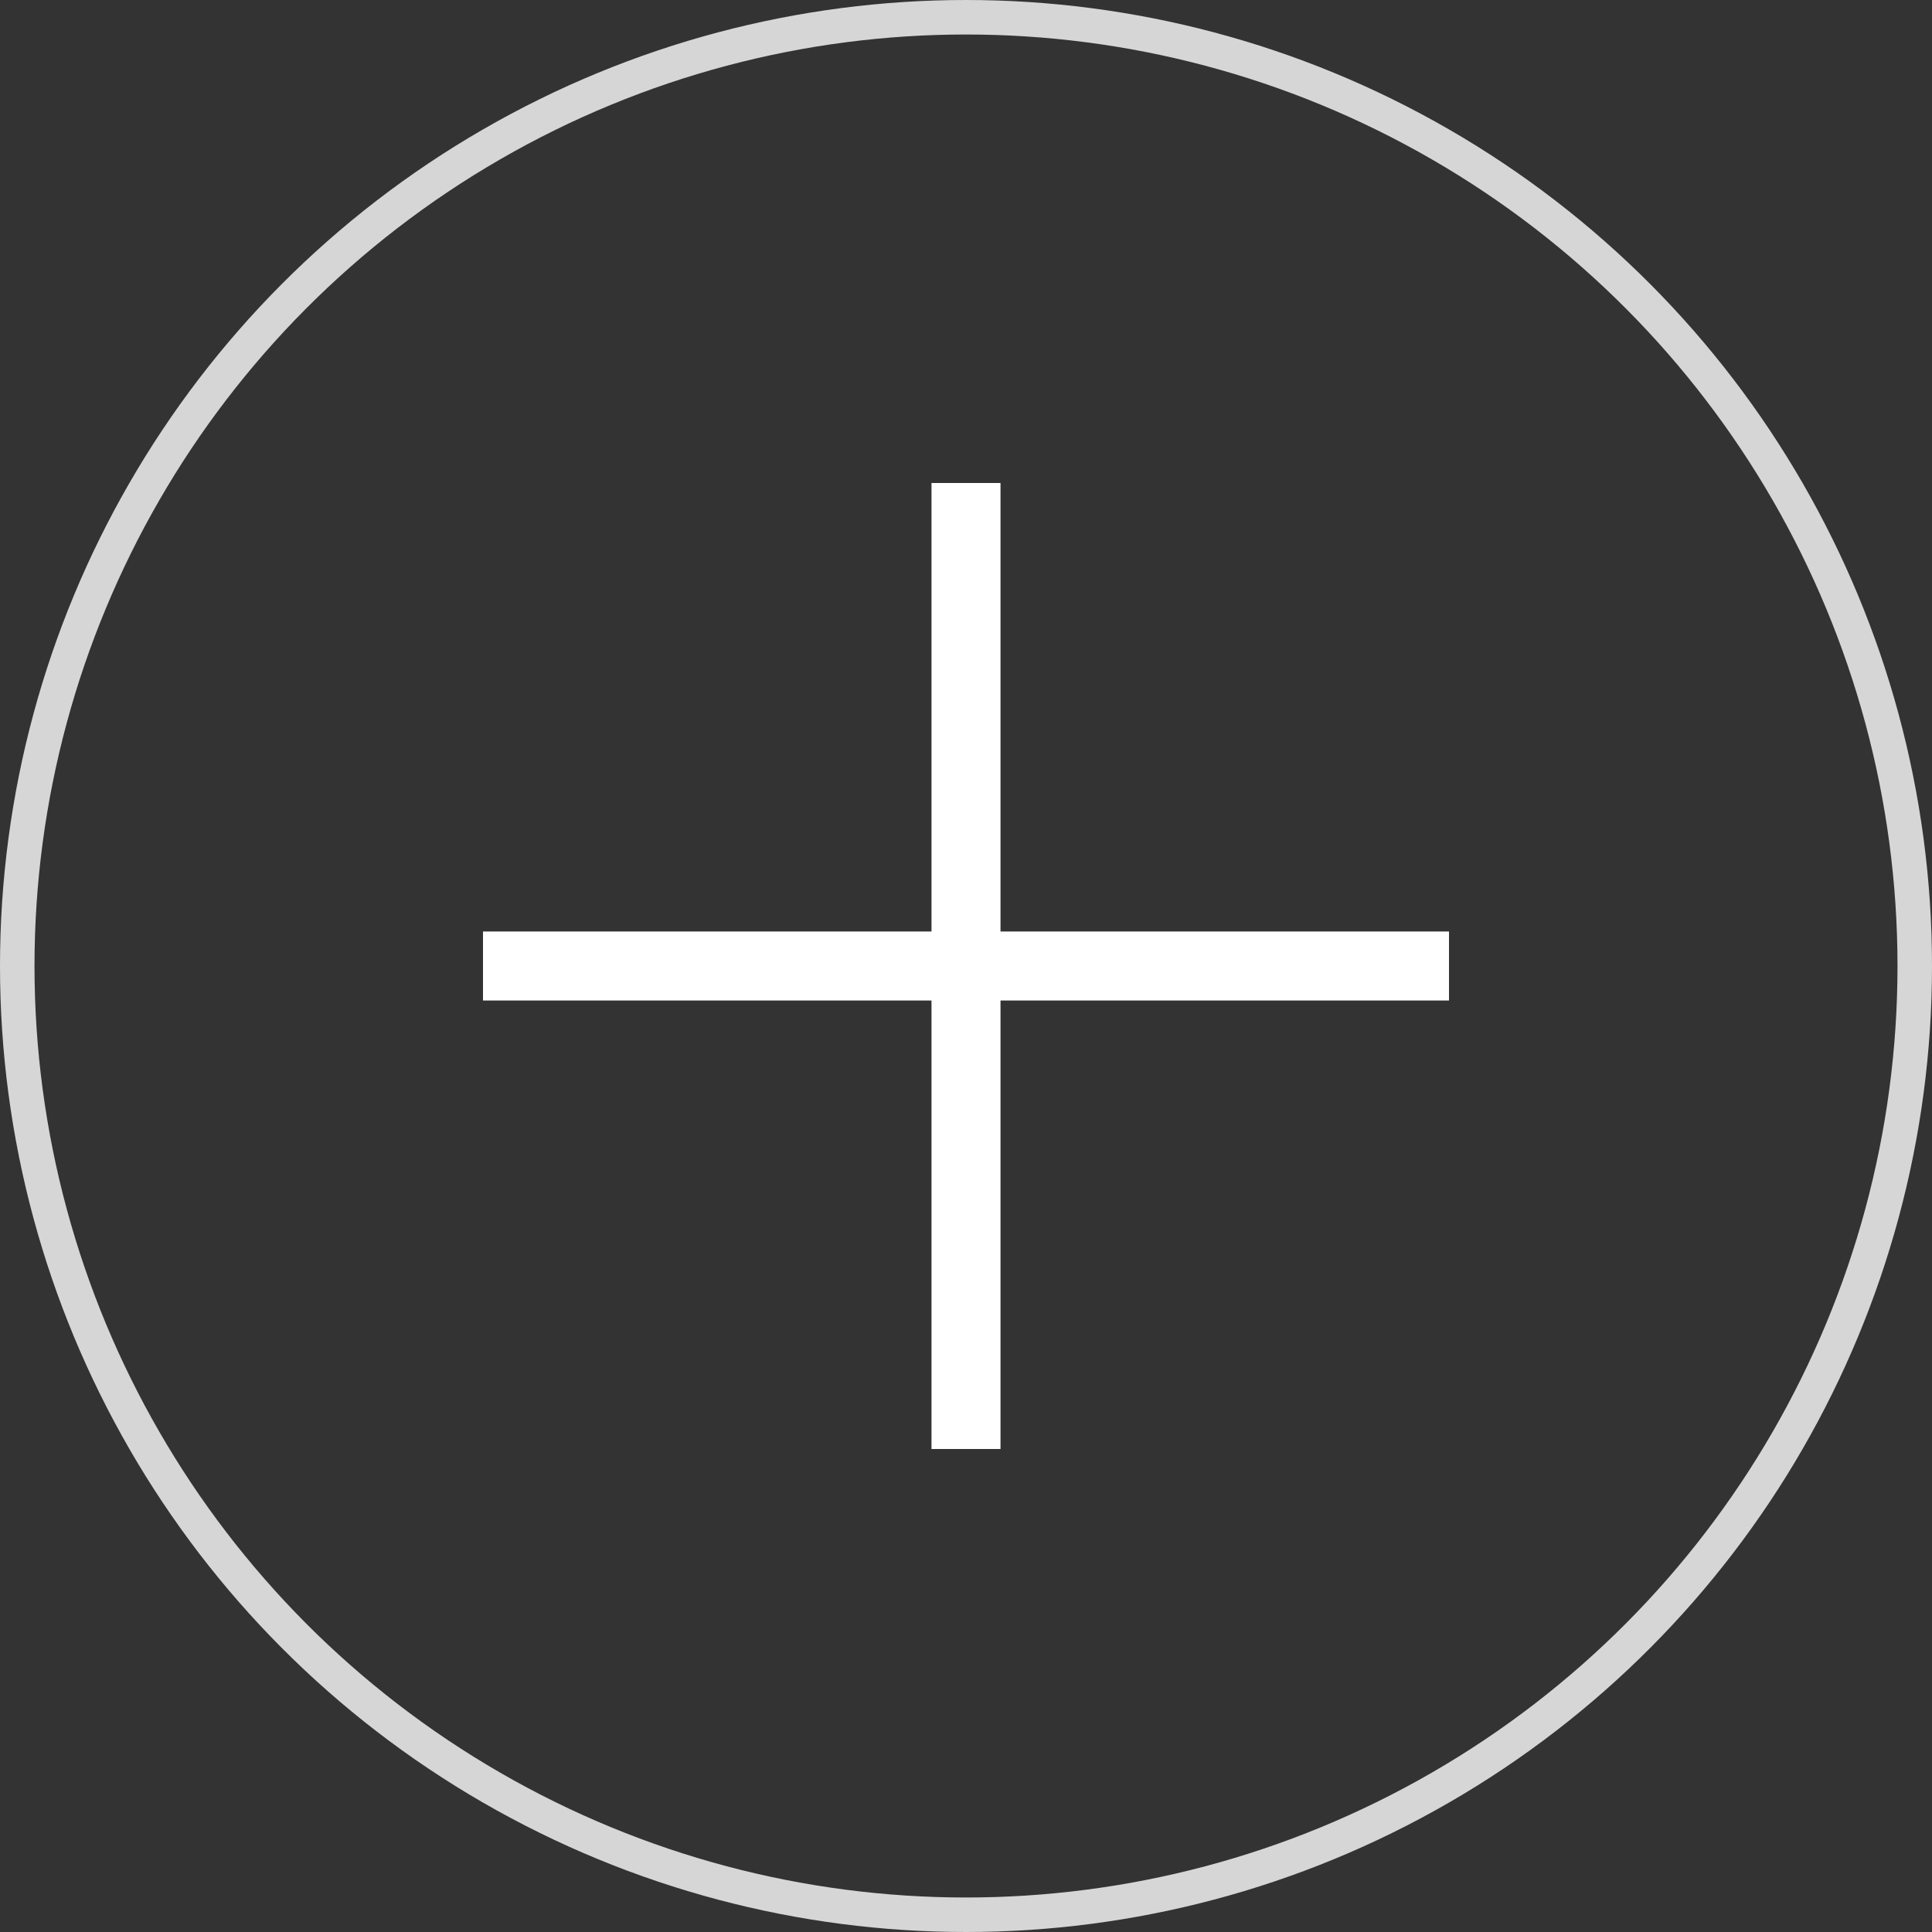
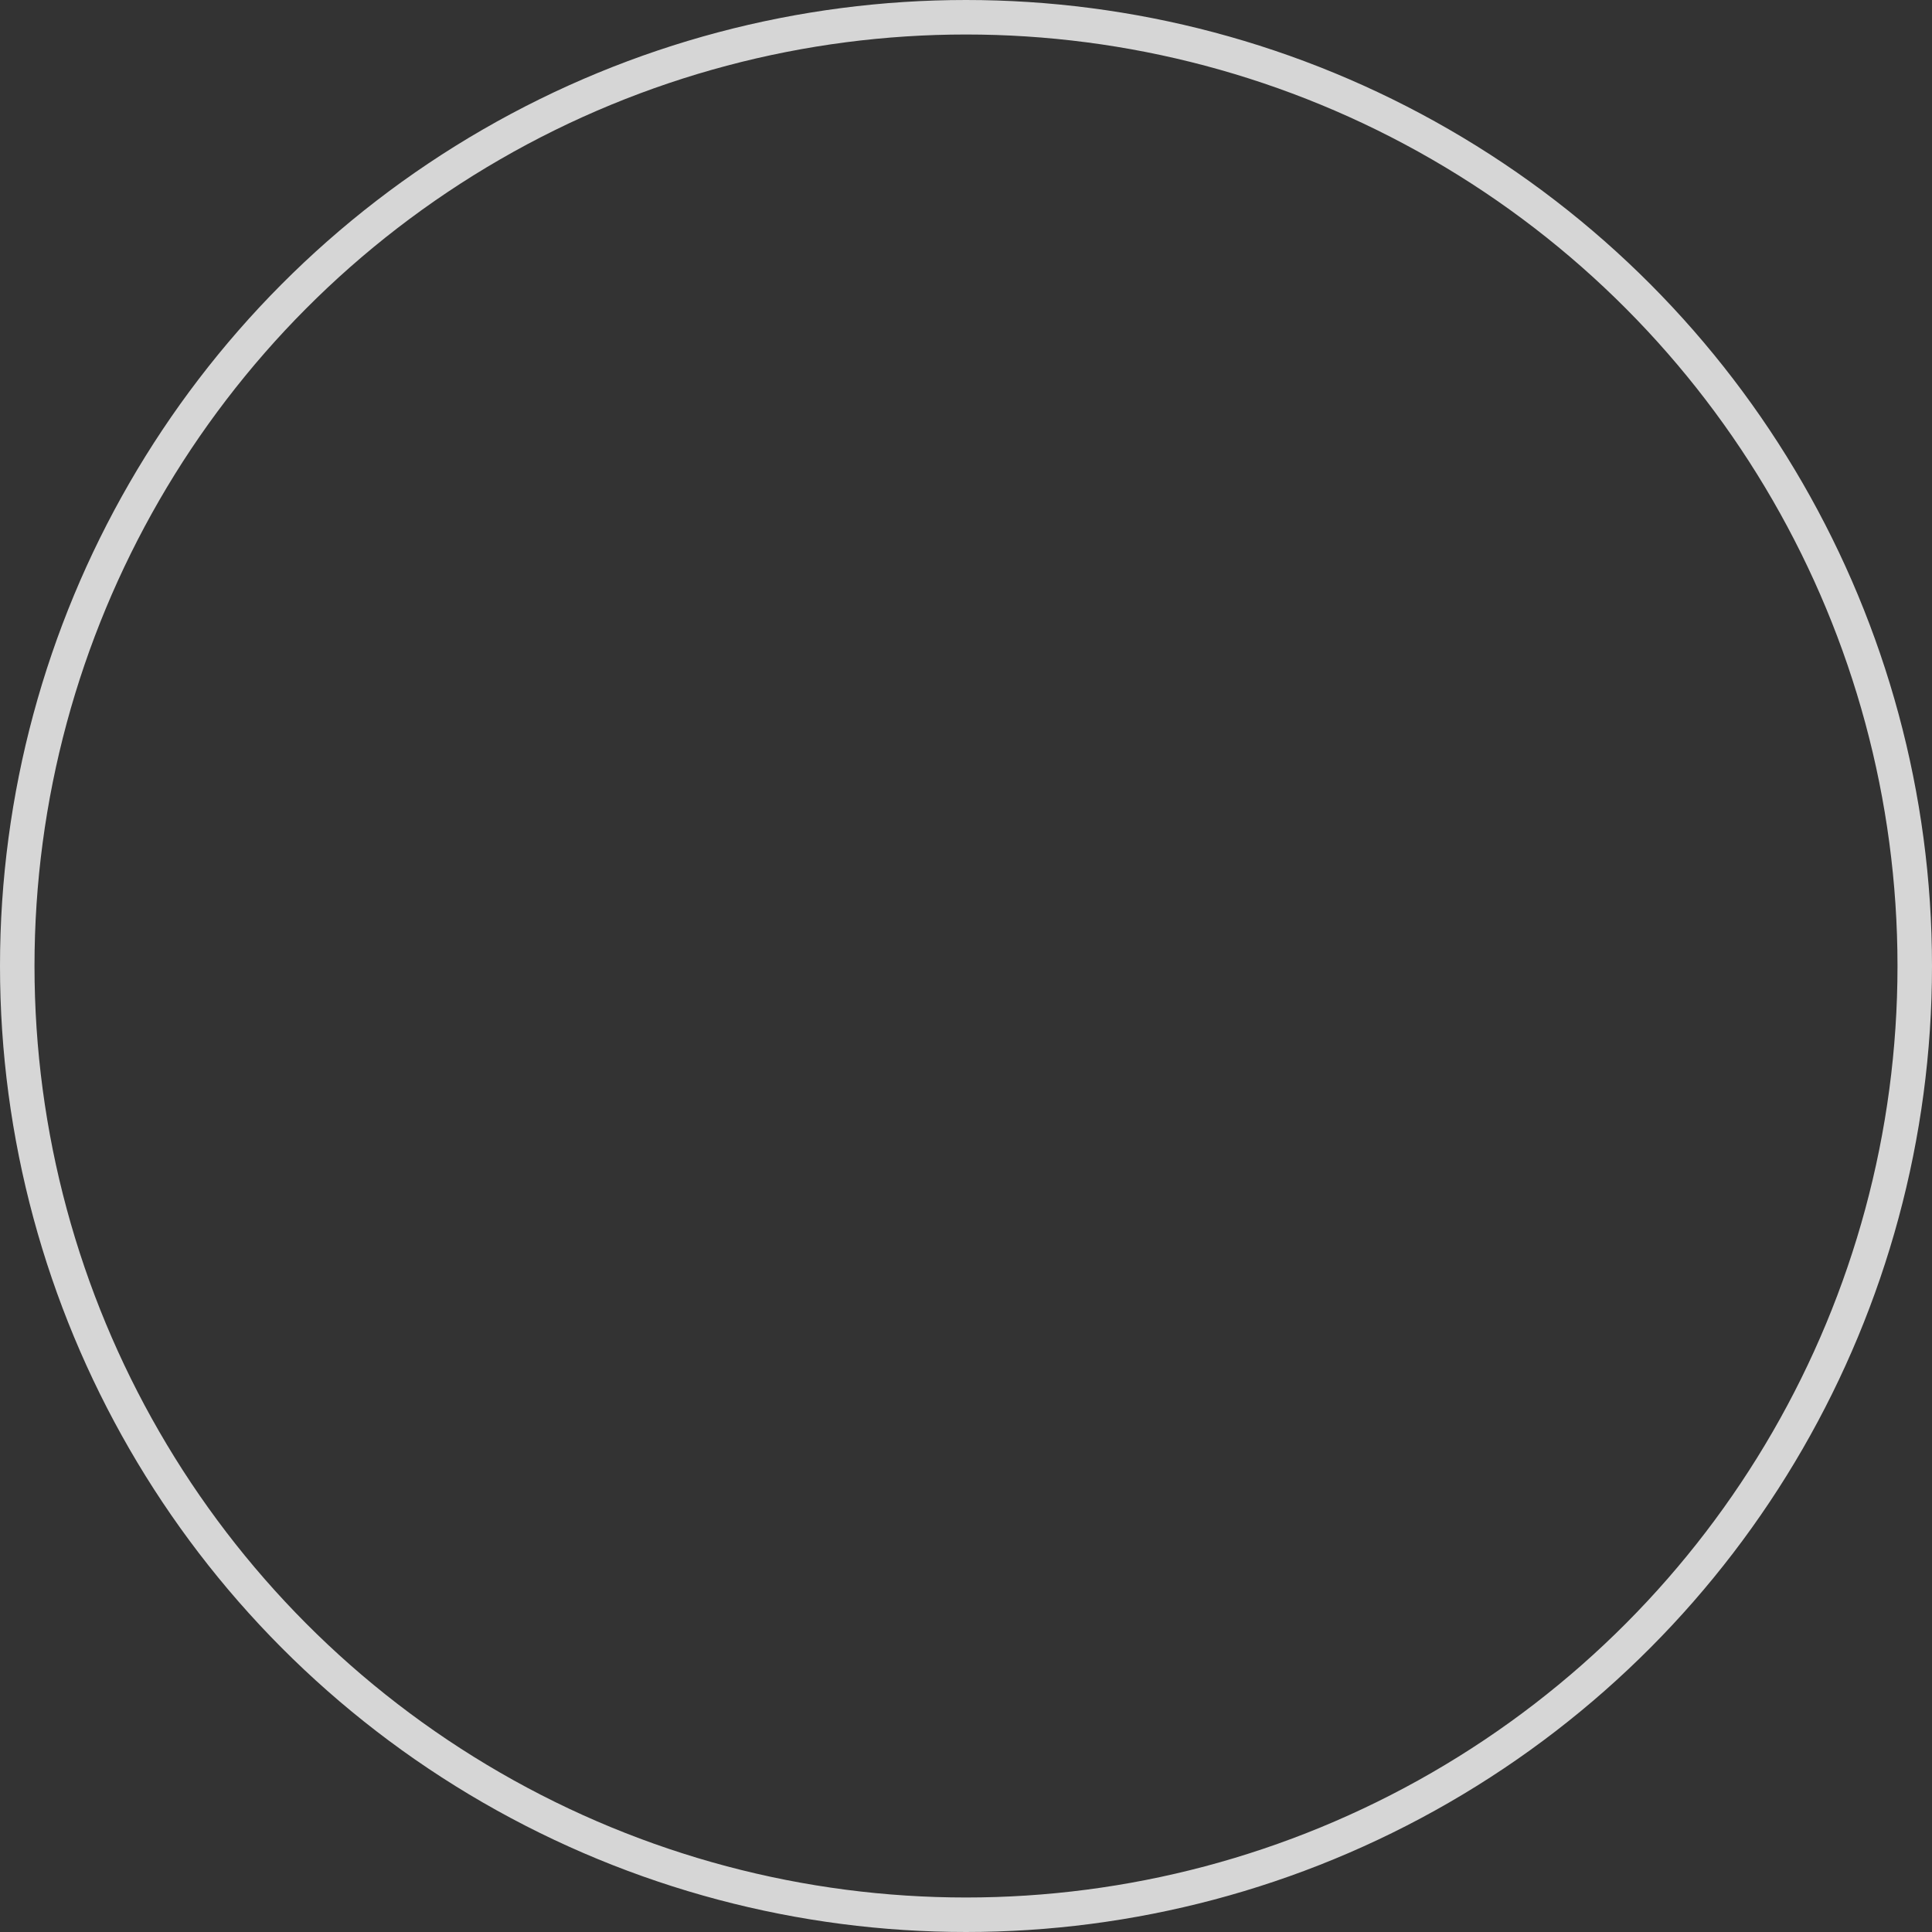
<svg xmlns="http://www.w3.org/2000/svg" width="56" height="56" viewBox="0 0 56 56" fill="none">
  <rect x="0" y="0" width="56" height="56" fill="#333333" stroke="none" />
  <circle cx="28" cy="28" r="27.5" stroke="white" stroke-opacity="0.8" />
-   <path fill-rule="evenodd" clip-rule="evenodd" d="M29 27V14H27V27H14V29H27V42H29V29H42V27H29Z" fill="white" />
</svg>